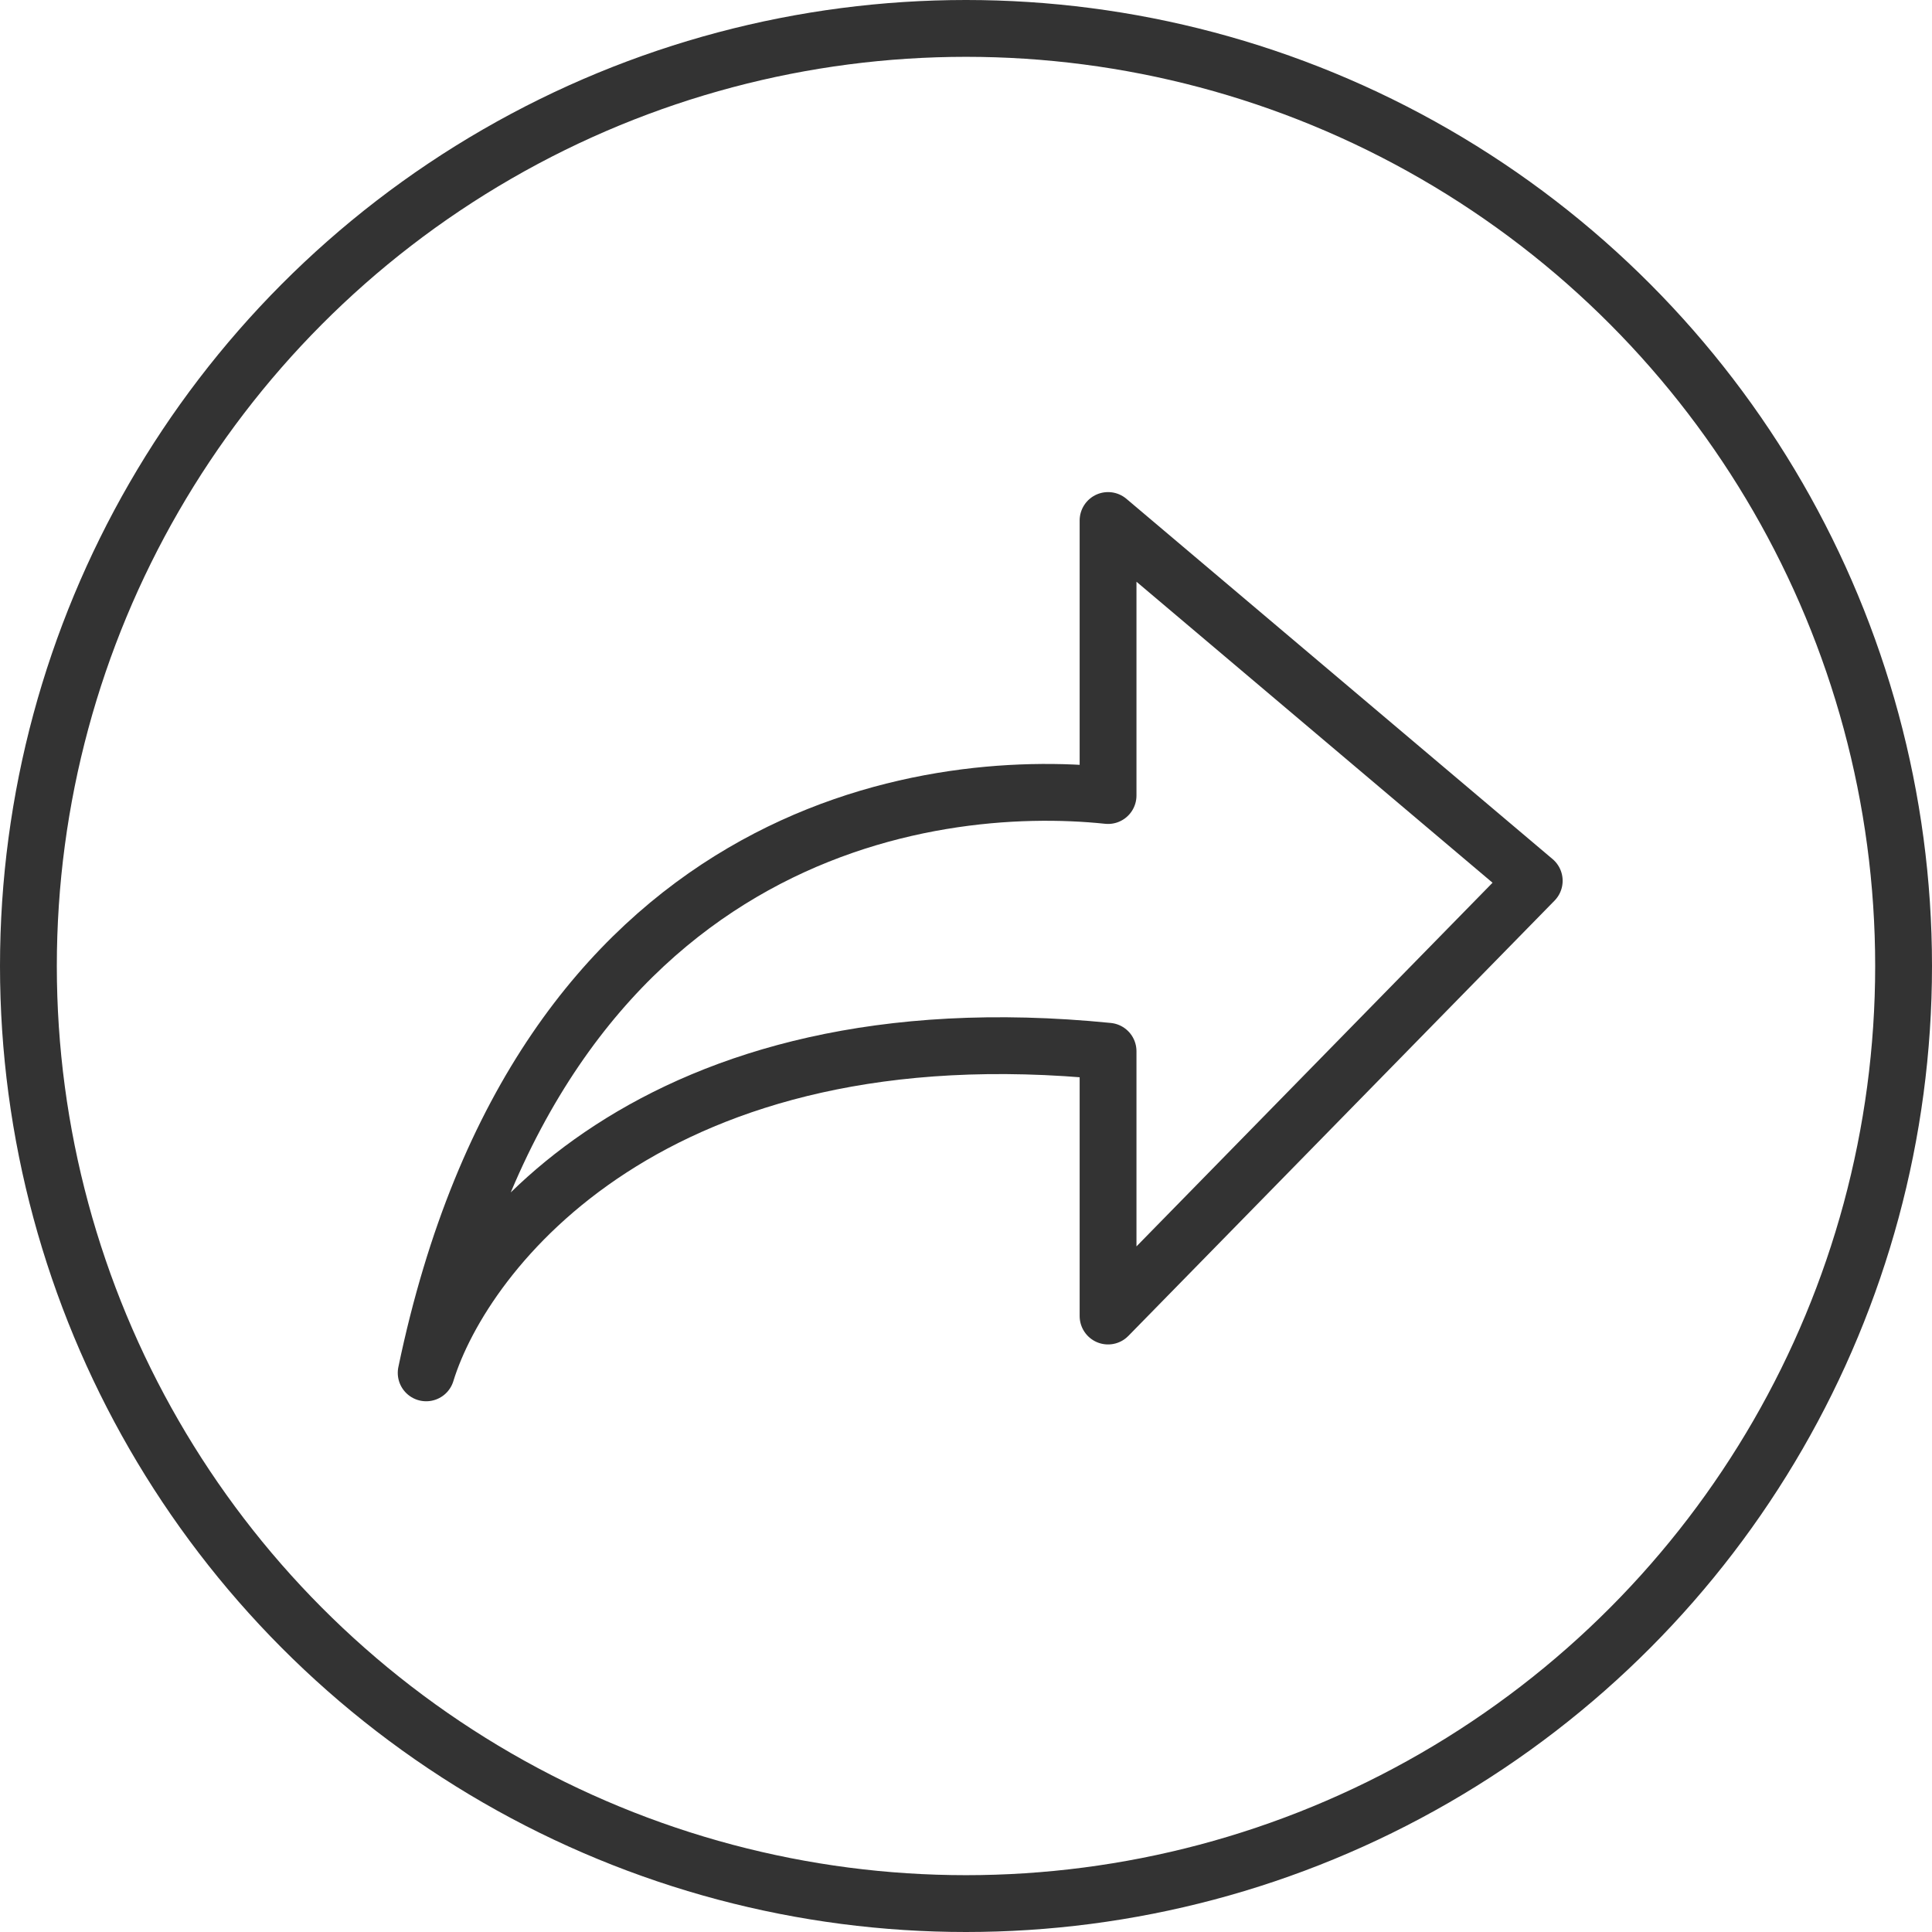
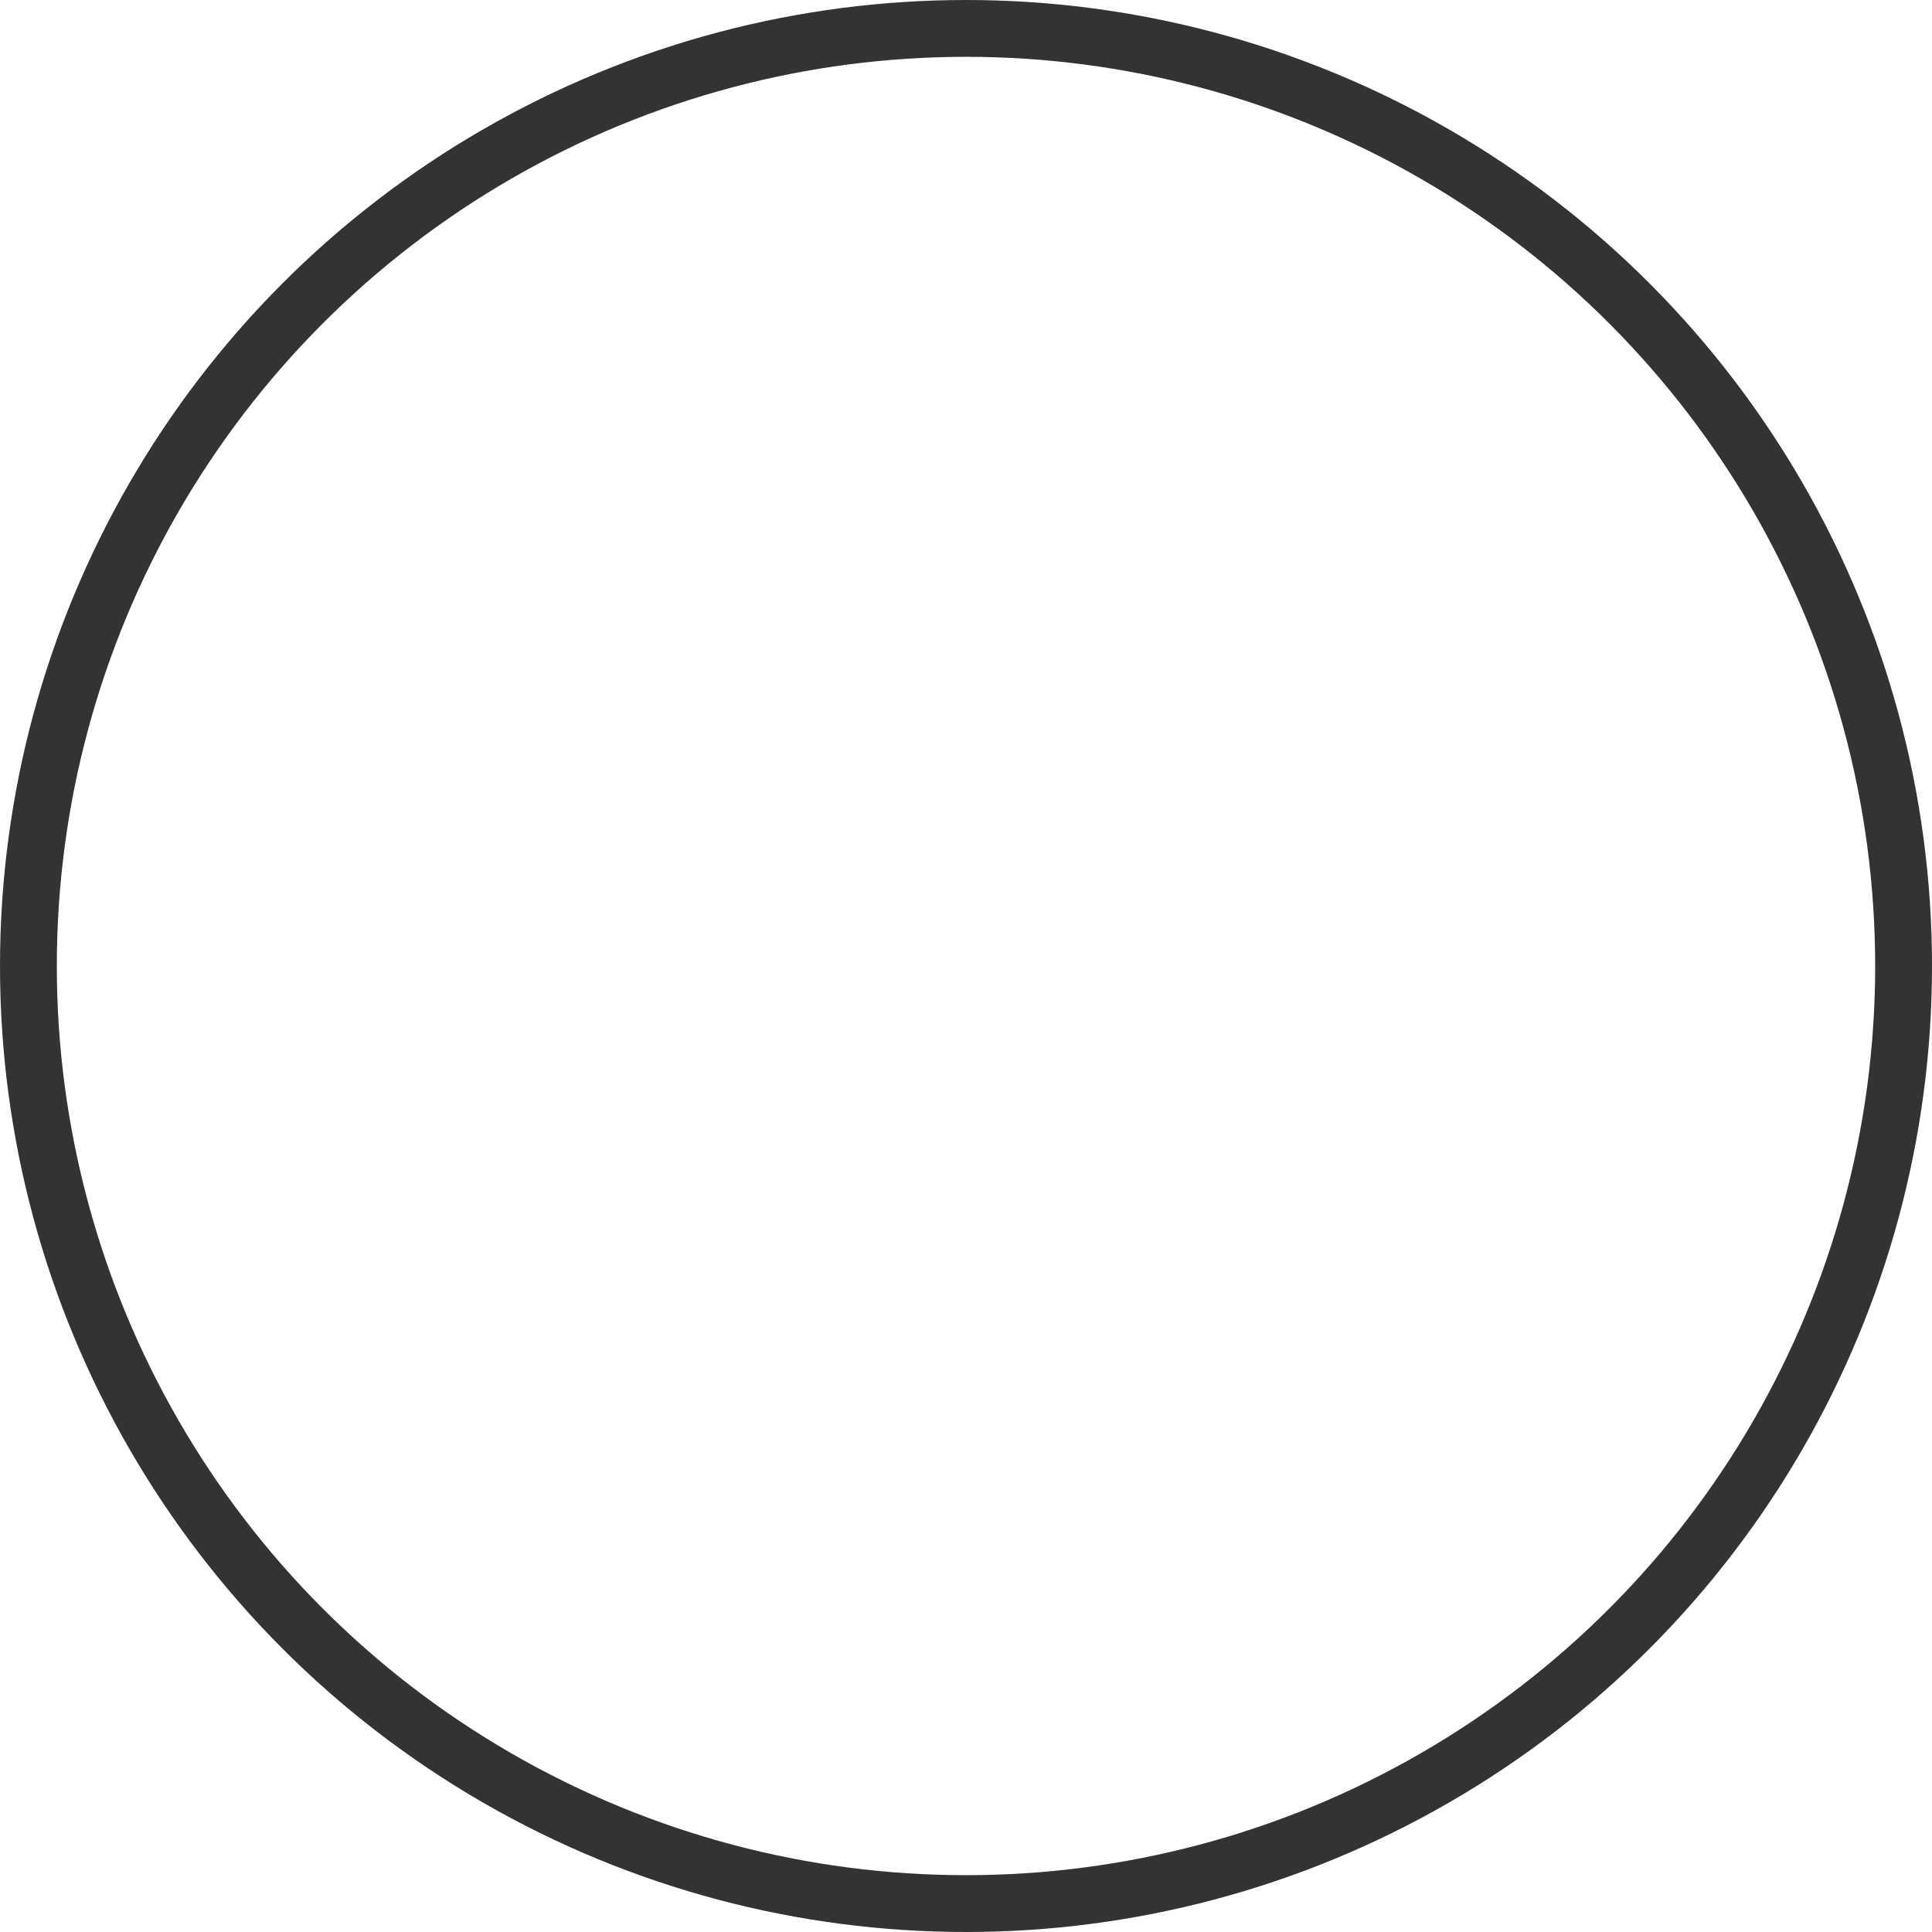
<svg xmlns="http://www.w3.org/2000/svg" width="34" height="34" viewBox="0 0 34 34" fill="none">
  <circle cx="17" cy="17" r="16.5" stroke="#333333" />
-   <path d="M19.5 14V9.16L27 15.5L19.5 23.16V18.5C11.5 17.7 8.167 21.994 7.5 24.16C9.5 14.56 16.333 13.667 19.5 14Z" stroke="#333333" stroke-linejoin="round" />
</svg>